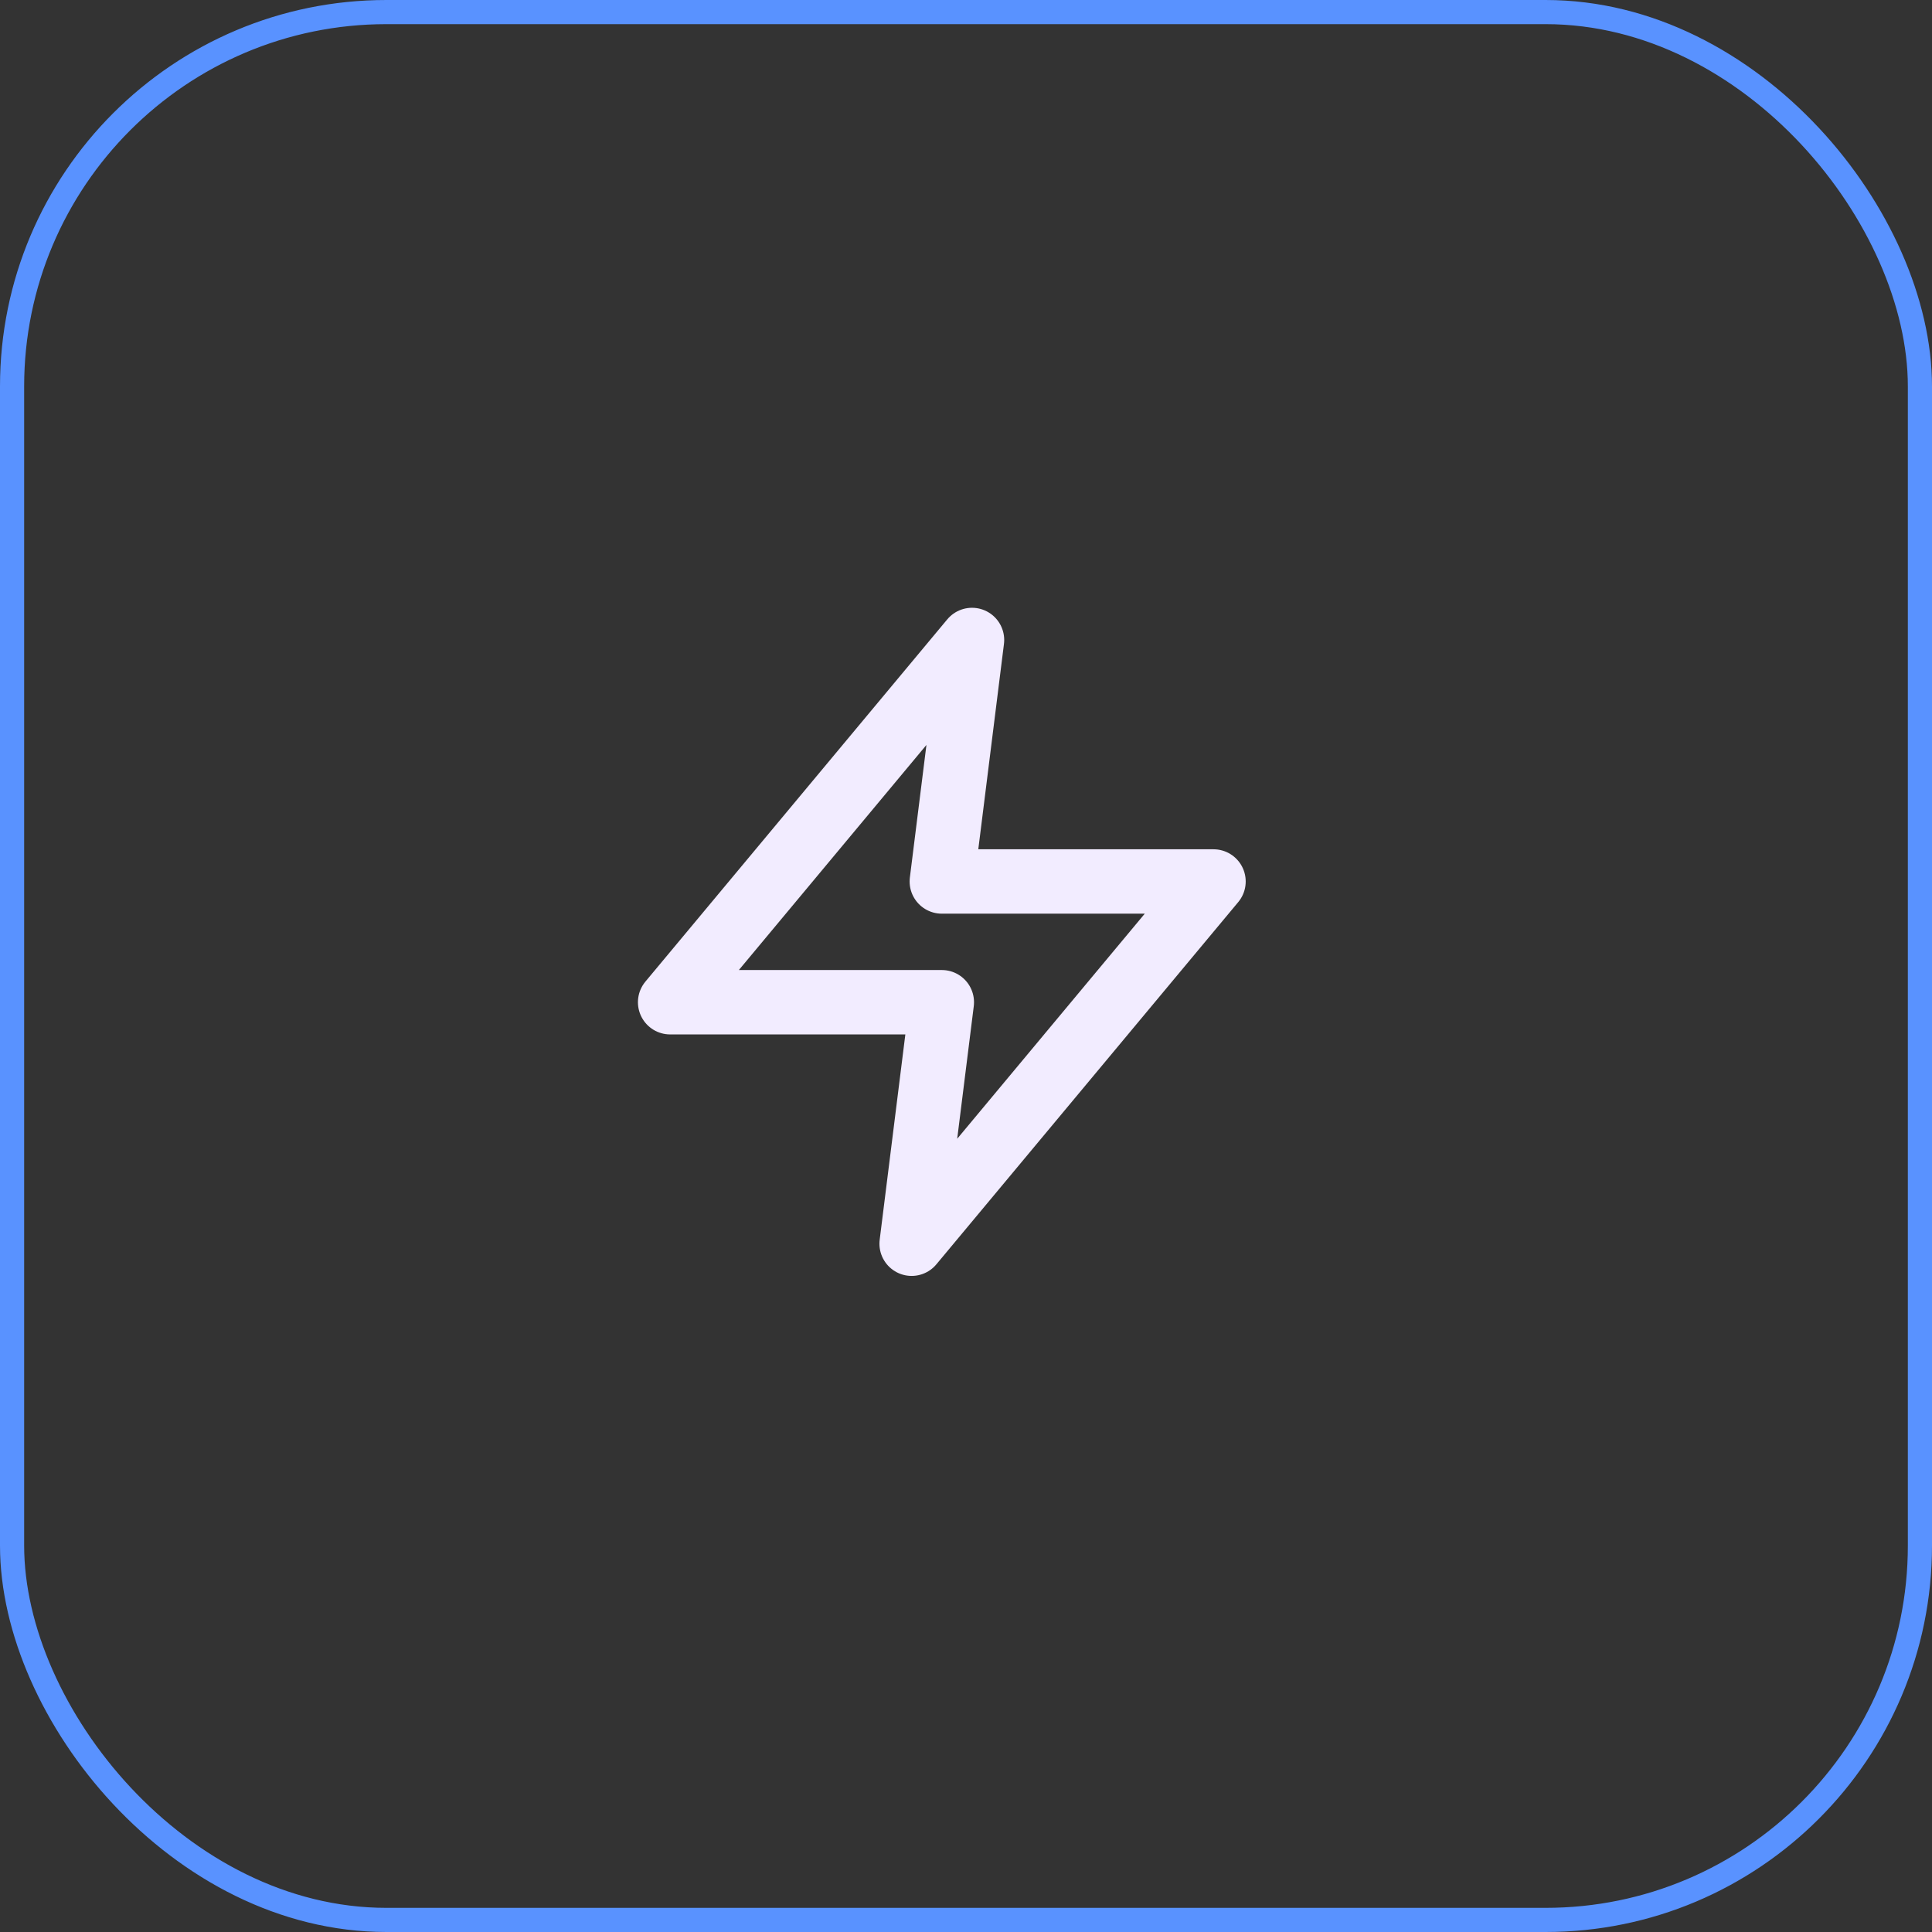
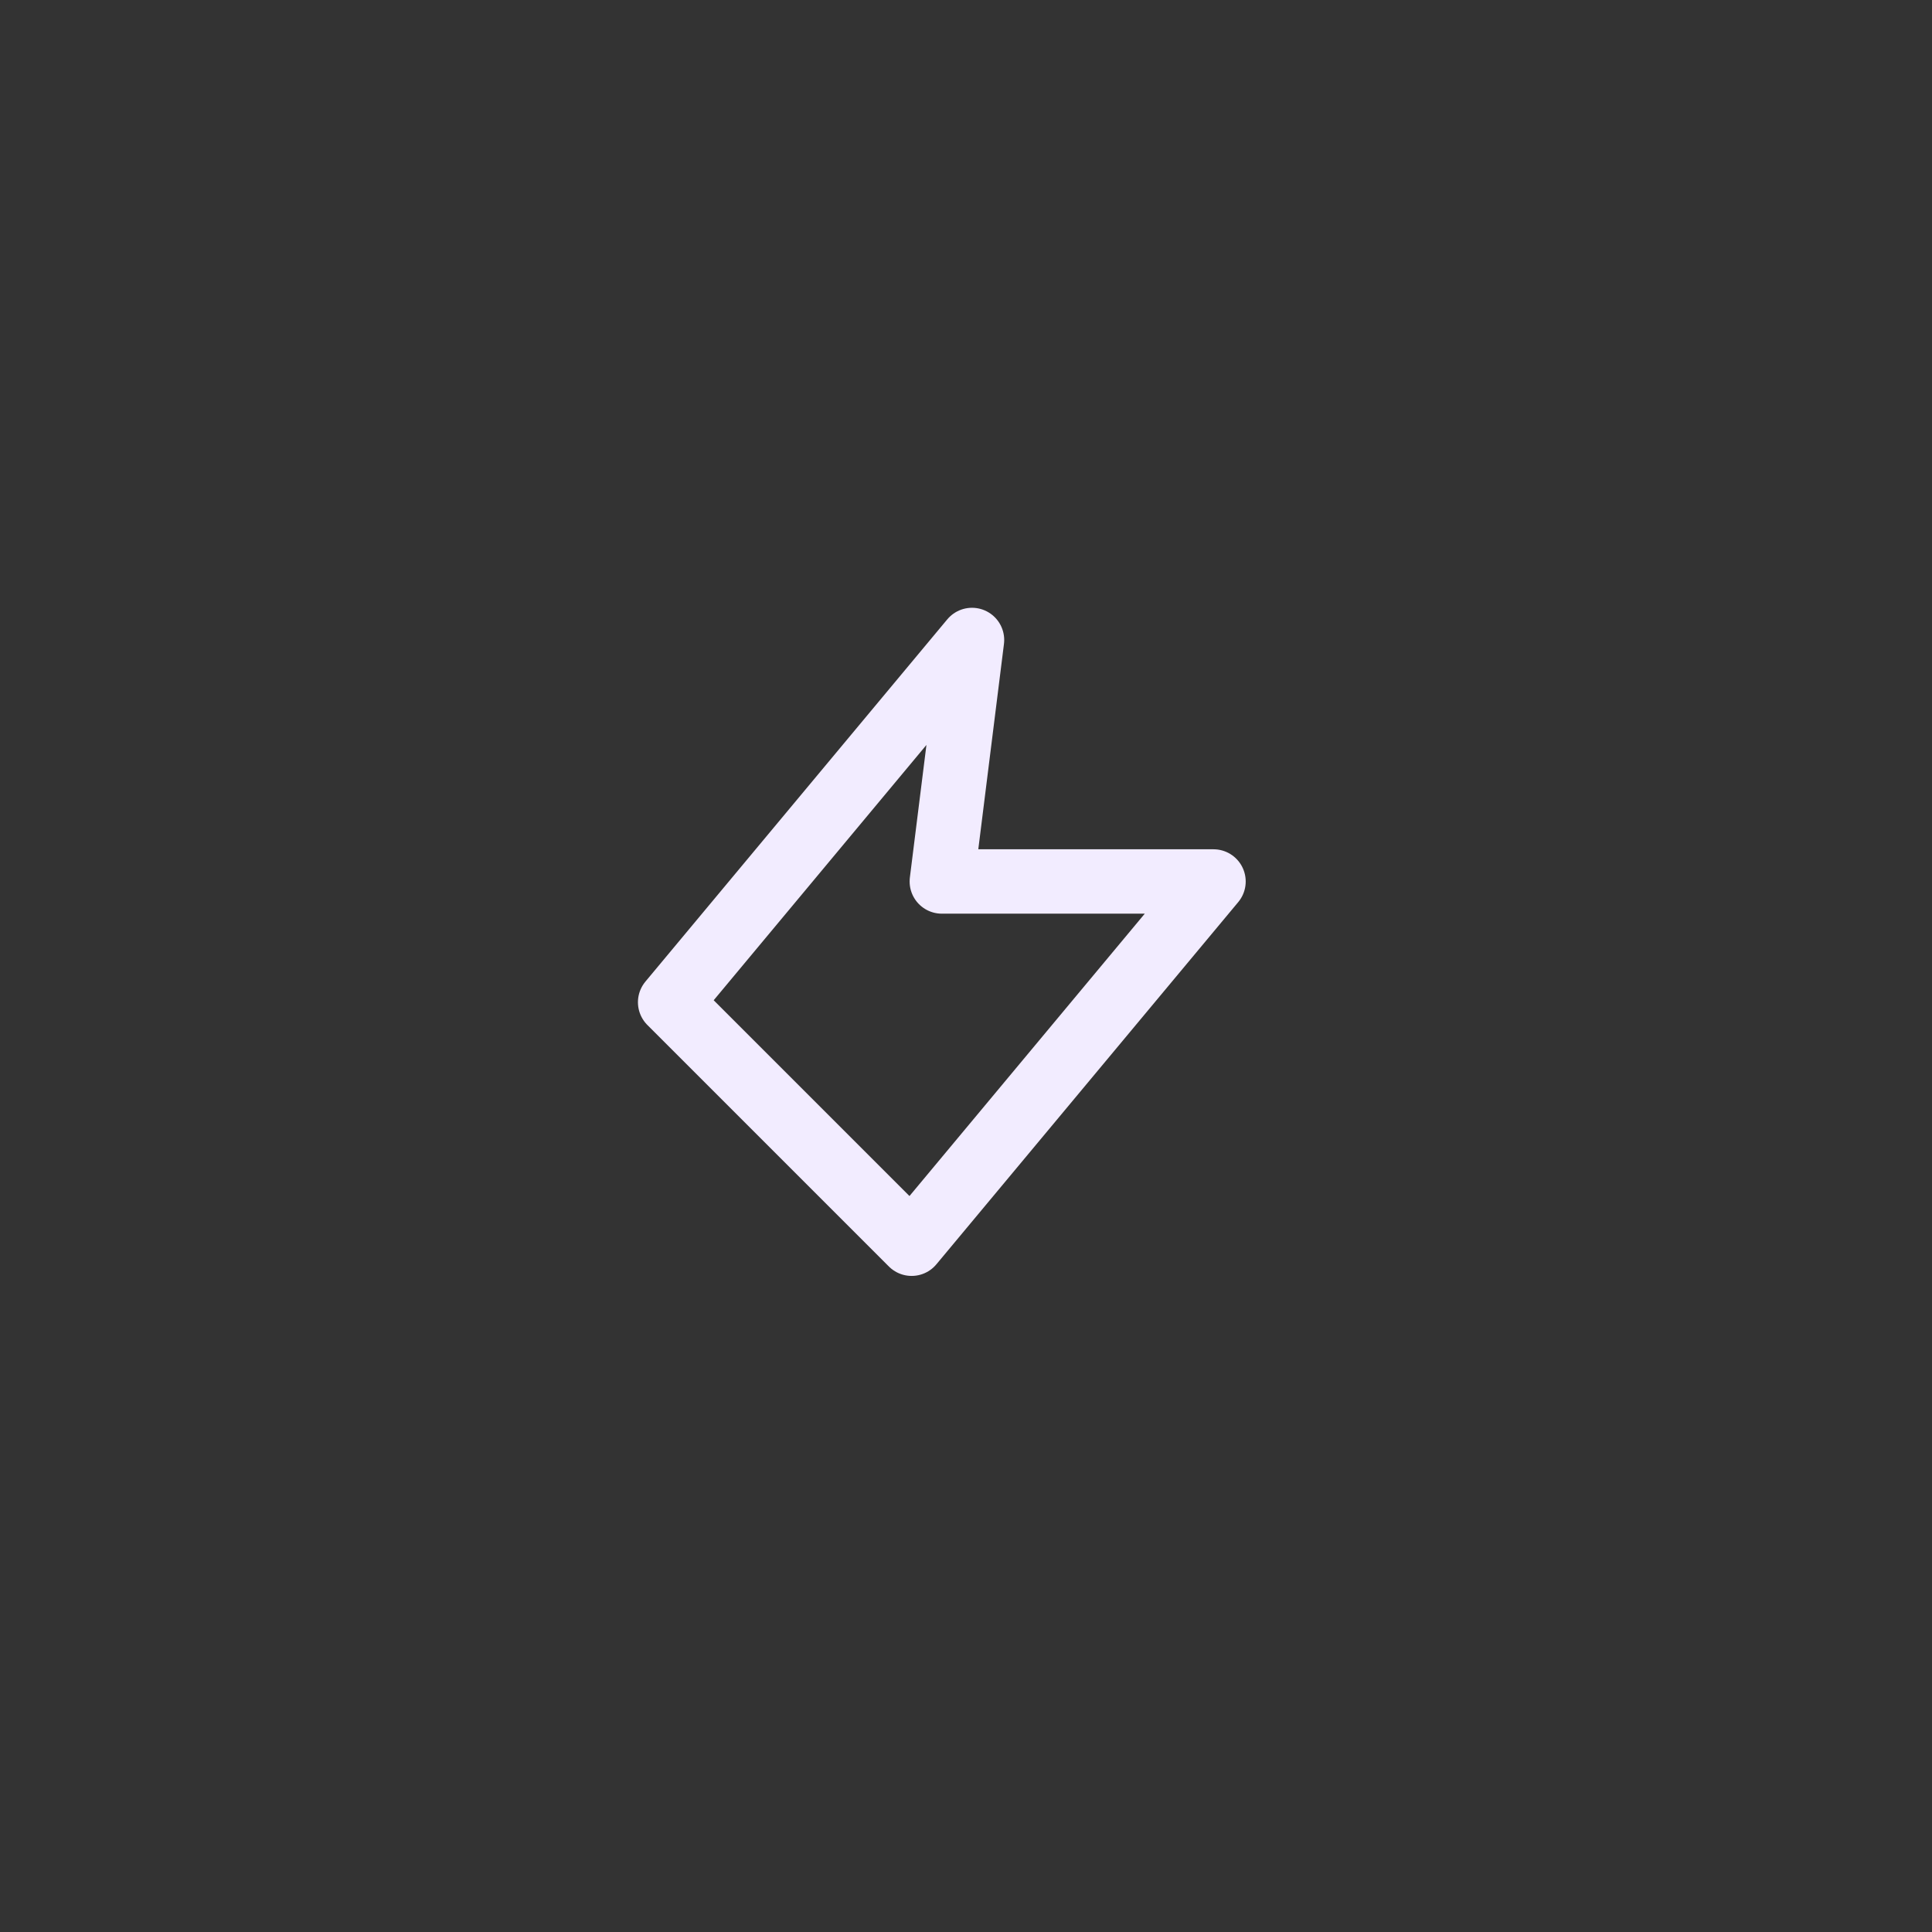
<svg xmlns="http://www.w3.org/2000/svg" width="64" height="64" viewBox="0 0 64 64" fill="none">
  <rect x="0" y="0" width="64" height="64" fill="#333333" stroke="none" />
-   <rect x="0.4" y="0.4" width="63.2" height="63.2" rx="12.4" stroke="#5992FF" stroke-width="0.8" />
-   <path d="M32.199 21.2L22.199 33.2H31.199L30.199 41.2L40.199 29.2H31.199L32.199 21.2Z" stroke="#F2ECFF" stroke-width="2.133" stroke-linecap="round" stroke-linejoin="round" />
+   <path d="M32.199 21.2L22.199 33.2L30.199 41.2L40.199 29.2H31.199L32.199 21.2Z" stroke="#F2ECFF" stroke-width="2.133" stroke-linecap="round" stroke-linejoin="round" />
</svg>